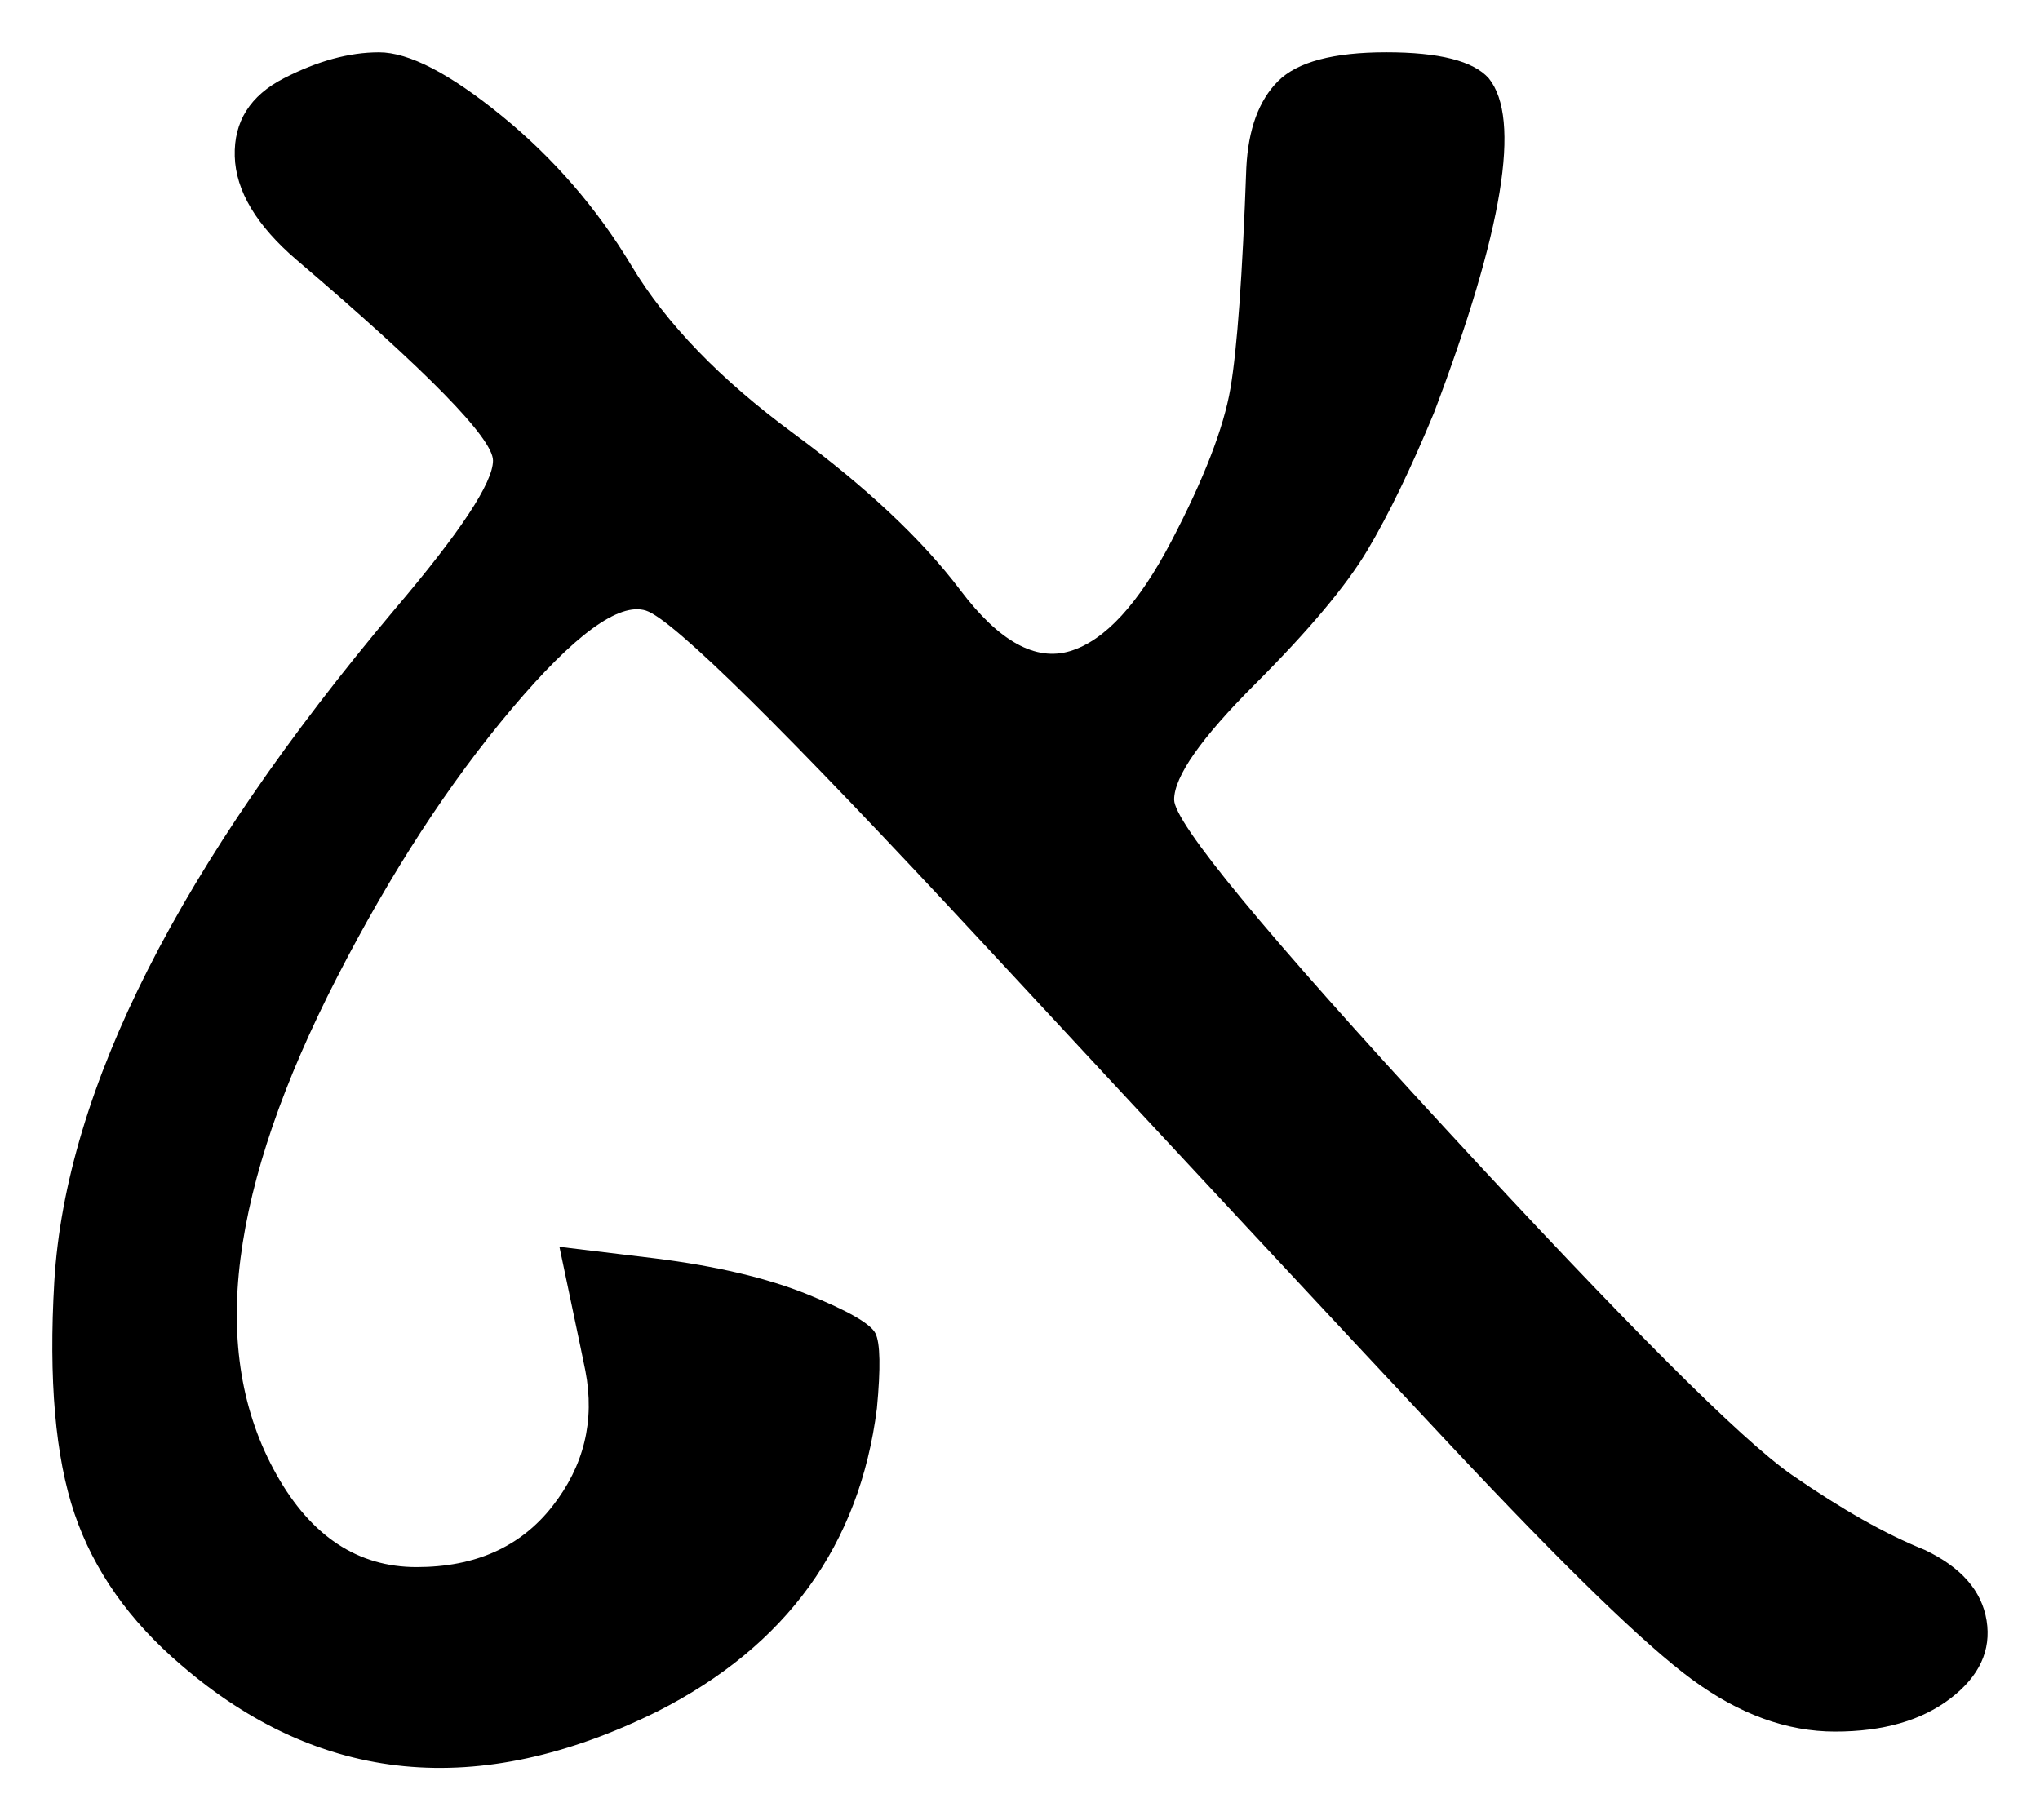
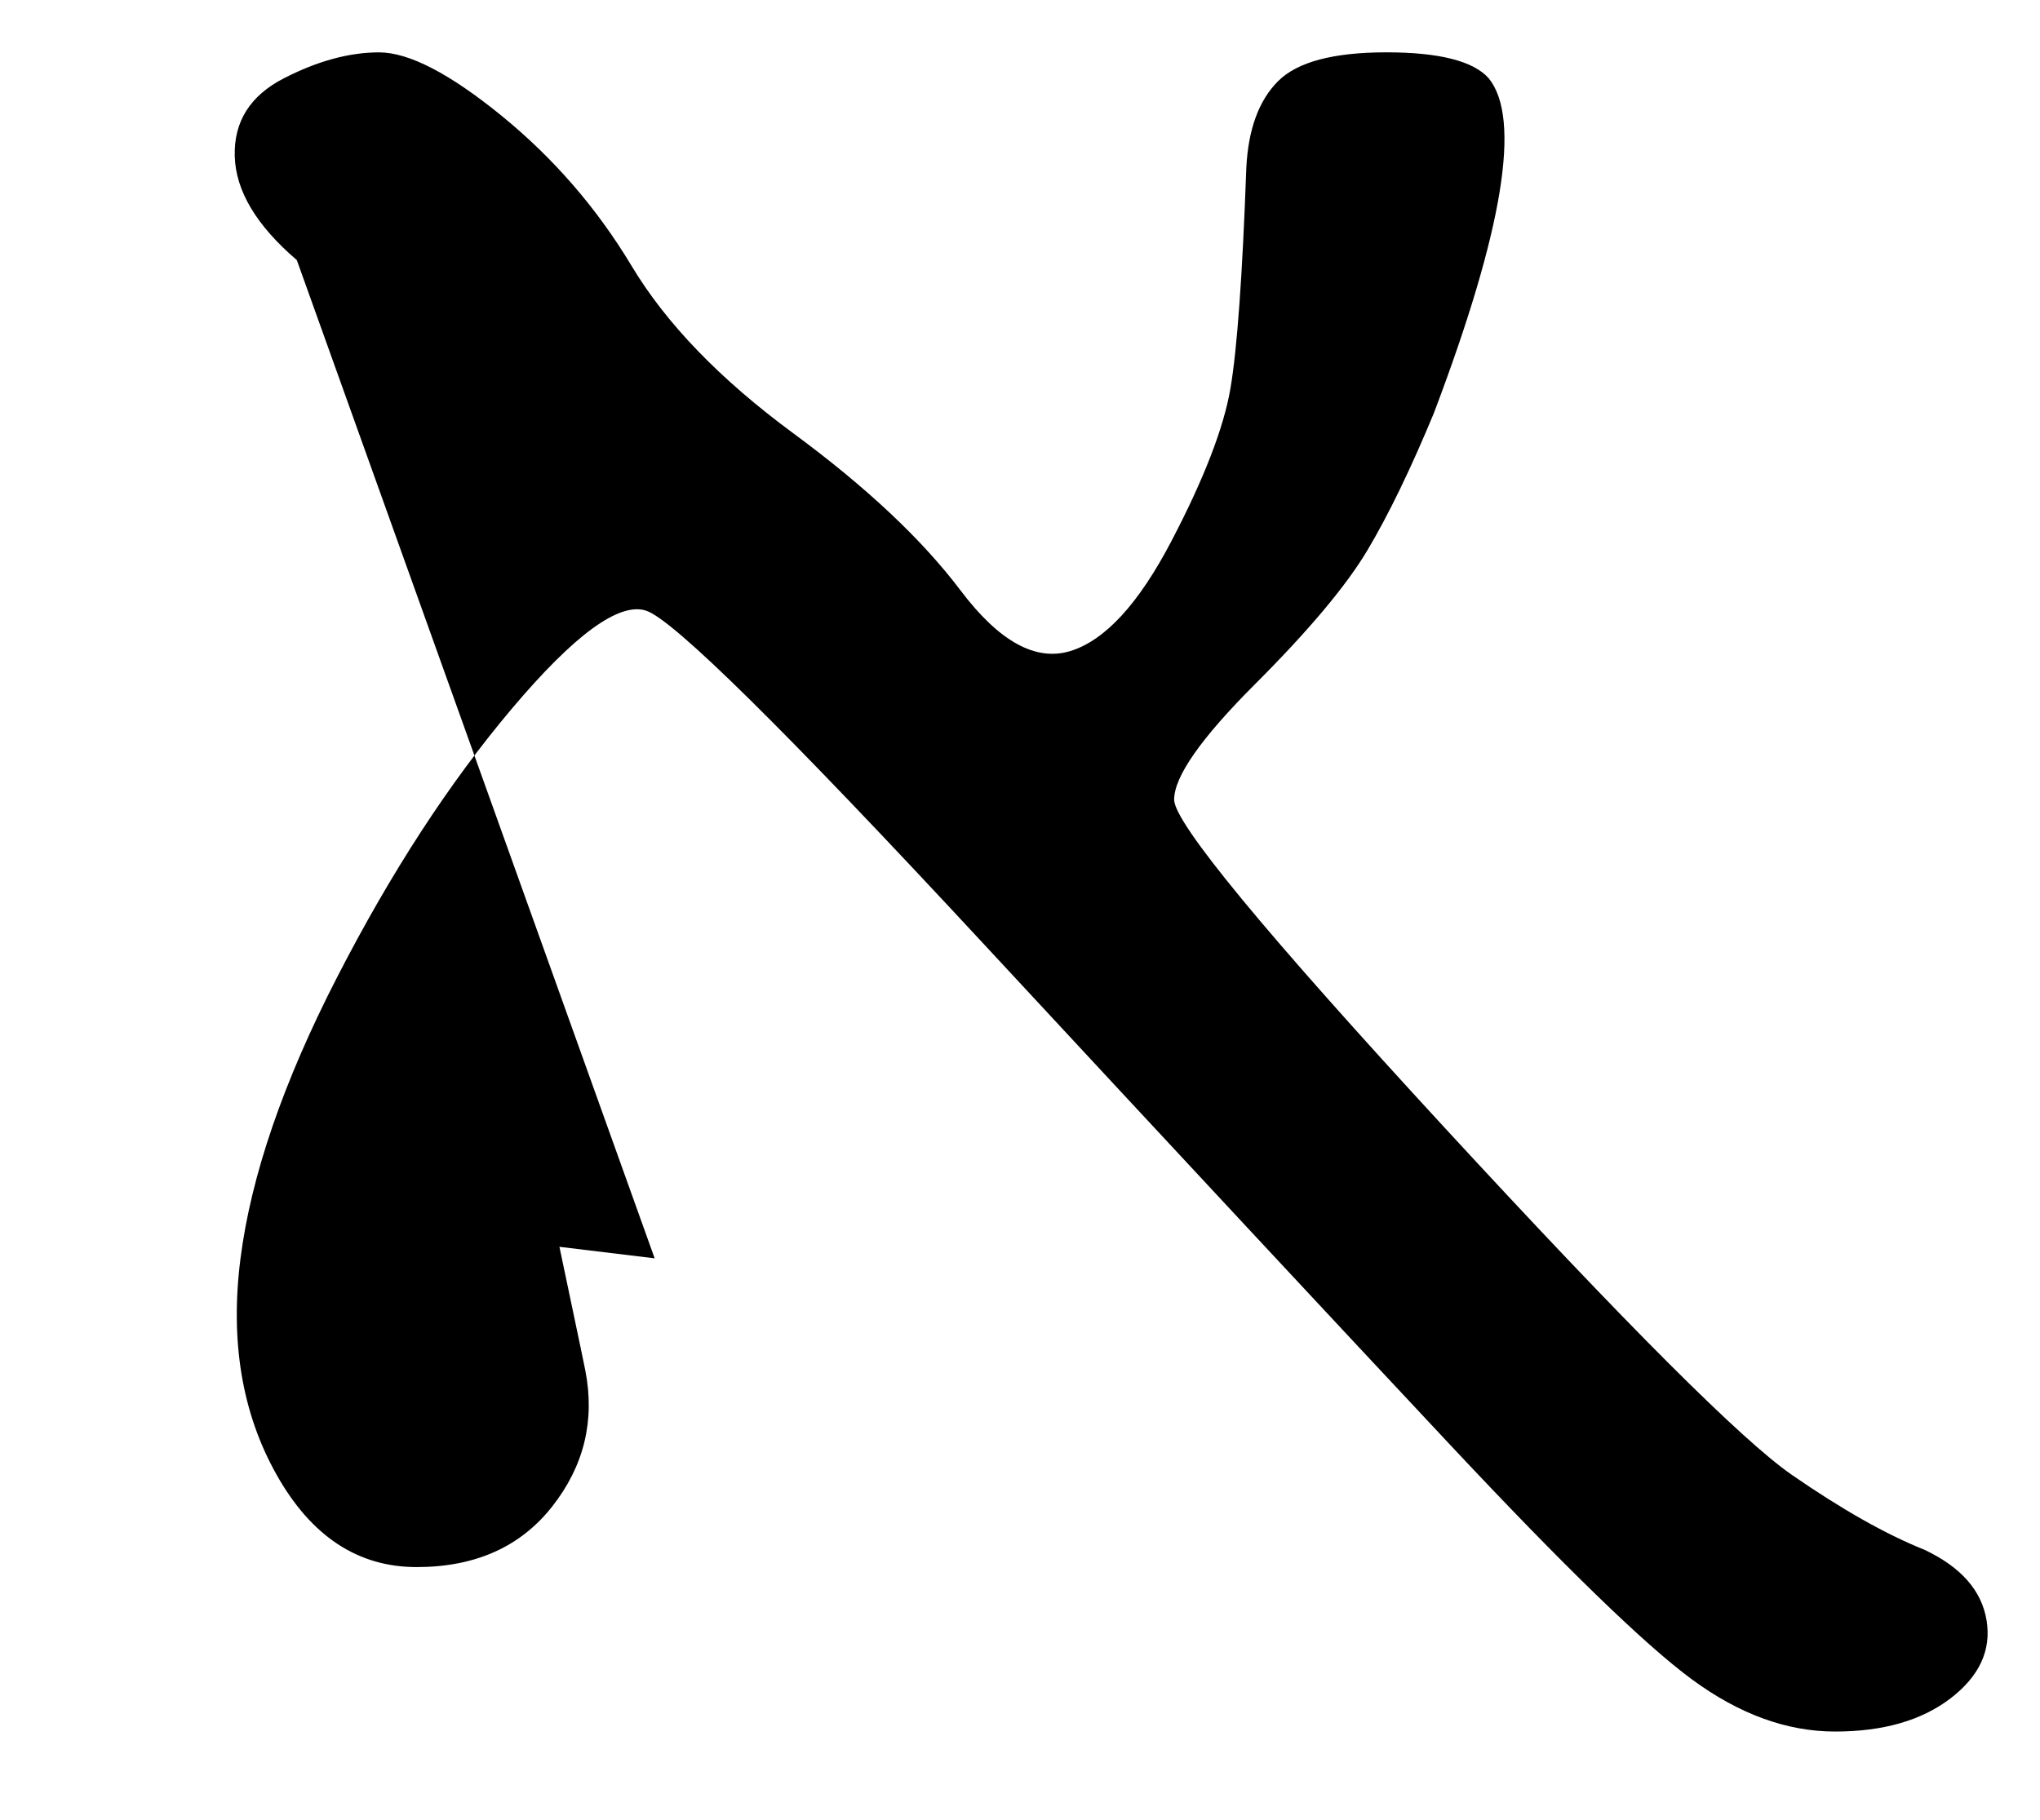
<svg xmlns="http://www.w3.org/2000/svg" version="1.1" id="svg1" viewBox="0 0 55.221 49.287" height="13.91mm" width="15.585mm">
  <g transform="translate(-139.544,-93.032)" id="text4151">
-     <path id="path4156" d="m 147.578,100.074 q -1.641,-1.406 -1.68,-2.812 -0.039,-1.406 1.328,-2.109 1.367,-0.703 2.578,-0.703 1.211,0 3.32,1.719 2.109,1.719 3.516,4.062 1.406,2.344 4.375,4.531 2.969,2.188 4.531,4.258 1.562,2.07 2.969,1.641 1.406,-0.43 2.734,-2.969 1.328,-2.539 1.602,-4.141 0.273,-1.602 0.43,-5.977 0.078,-1.562 0.859,-2.344 0.781,-0.781 2.93,-0.781 2.148,0 2.773,0.703 1.328,1.641 -1.484,9.063 -0.938,2.266 -1.797,3.711 -0.859,1.445 -3.047,3.633 -2.188,2.188 -2.188,3.125 0,0.938 7.344,8.906 7.344,7.969 9.375,9.375 2.031,1.406 3.594,2.031 1.484,0.703 1.68,1.914 0.195,1.211 -0.977,2.109 -1.172,0.898 -3.125,0.898 -1.953,0 -3.867,-1.406 -1.914,-1.406 -6.562,-6.367 -4.648,-4.961 -12.656,-13.594 -8.008,-8.633 -9.102,-8.984 -1.094,-0.352 -3.633,2.656 -2.539,3.008 -4.727,7.266 -2.188,4.258 -2.617,7.617 -0.43,3.359 0.977,5.859 1.406,2.5 3.789,2.5 2.383,0 3.672,-1.641 1.289,-1.641 0.898,-3.672 -0.078,-0.391 -0.391,-1.875 l -0.312,-1.484 2.578,0.312 q 2.5,0.312 4.141,0.977 1.641,0.664 1.836,1.055 0.195,0.391 0.039,2.031 -0.703,5.547 -5.938,8.203 -7.266,3.594 -12.891,-1.25 -2.109,-1.797 -2.891,-4.102 -0.781,-2.305 -0.547,-6.289 0.469,-7.812 9.219,-18.203 2.656,-3.125 2.656,-4.023 0,-0.898 -5.312,-5.43 z" />
+     <path id="path4156" d="m 147.578,100.074 q -1.641,-1.406 -1.68,-2.812 -0.039,-1.406 1.328,-2.109 1.367,-0.703 2.578,-0.703 1.211,0 3.32,1.719 2.109,1.719 3.516,4.062 1.406,2.344 4.375,4.531 2.969,2.188 4.531,4.258 1.562,2.07 2.969,1.641 1.406,-0.43 2.734,-2.969 1.328,-2.539 1.602,-4.141 0.273,-1.602 0.43,-5.977 0.078,-1.562 0.859,-2.344 0.781,-0.781 2.93,-0.781 2.148,0 2.773,0.703 1.328,1.641 -1.484,9.063 -0.938,2.266 -1.797,3.711 -0.859,1.445 -3.047,3.633 -2.188,2.188 -2.188,3.125 0,0.938 7.344,8.906 7.344,7.969 9.375,9.375 2.031,1.406 3.594,2.031 1.484,0.703 1.68,1.914 0.195,1.211 -0.977,2.109 -1.172,0.898 -3.125,0.898 -1.953,0 -3.867,-1.406 -1.914,-1.406 -6.562,-6.367 -4.648,-4.961 -12.656,-13.594 -8.008,-8.633 -9.102,-8.984 -1.094,-0.352 -3.633,2.656 -2.539,3.008 -4.727,7.266 -2.188,4.258 -2.617,7.617 -0.43,3.359 0.977,5.859 1.406,2.5 3.789,2.5 2.383,0 3.672,-1.641 1.289,-1.641 0.898,-3.672 -0.078,-0.391 -0.391,-1.875 l -0.312,-1.484 2.578,0.312 z" />
  </g>
</svg>